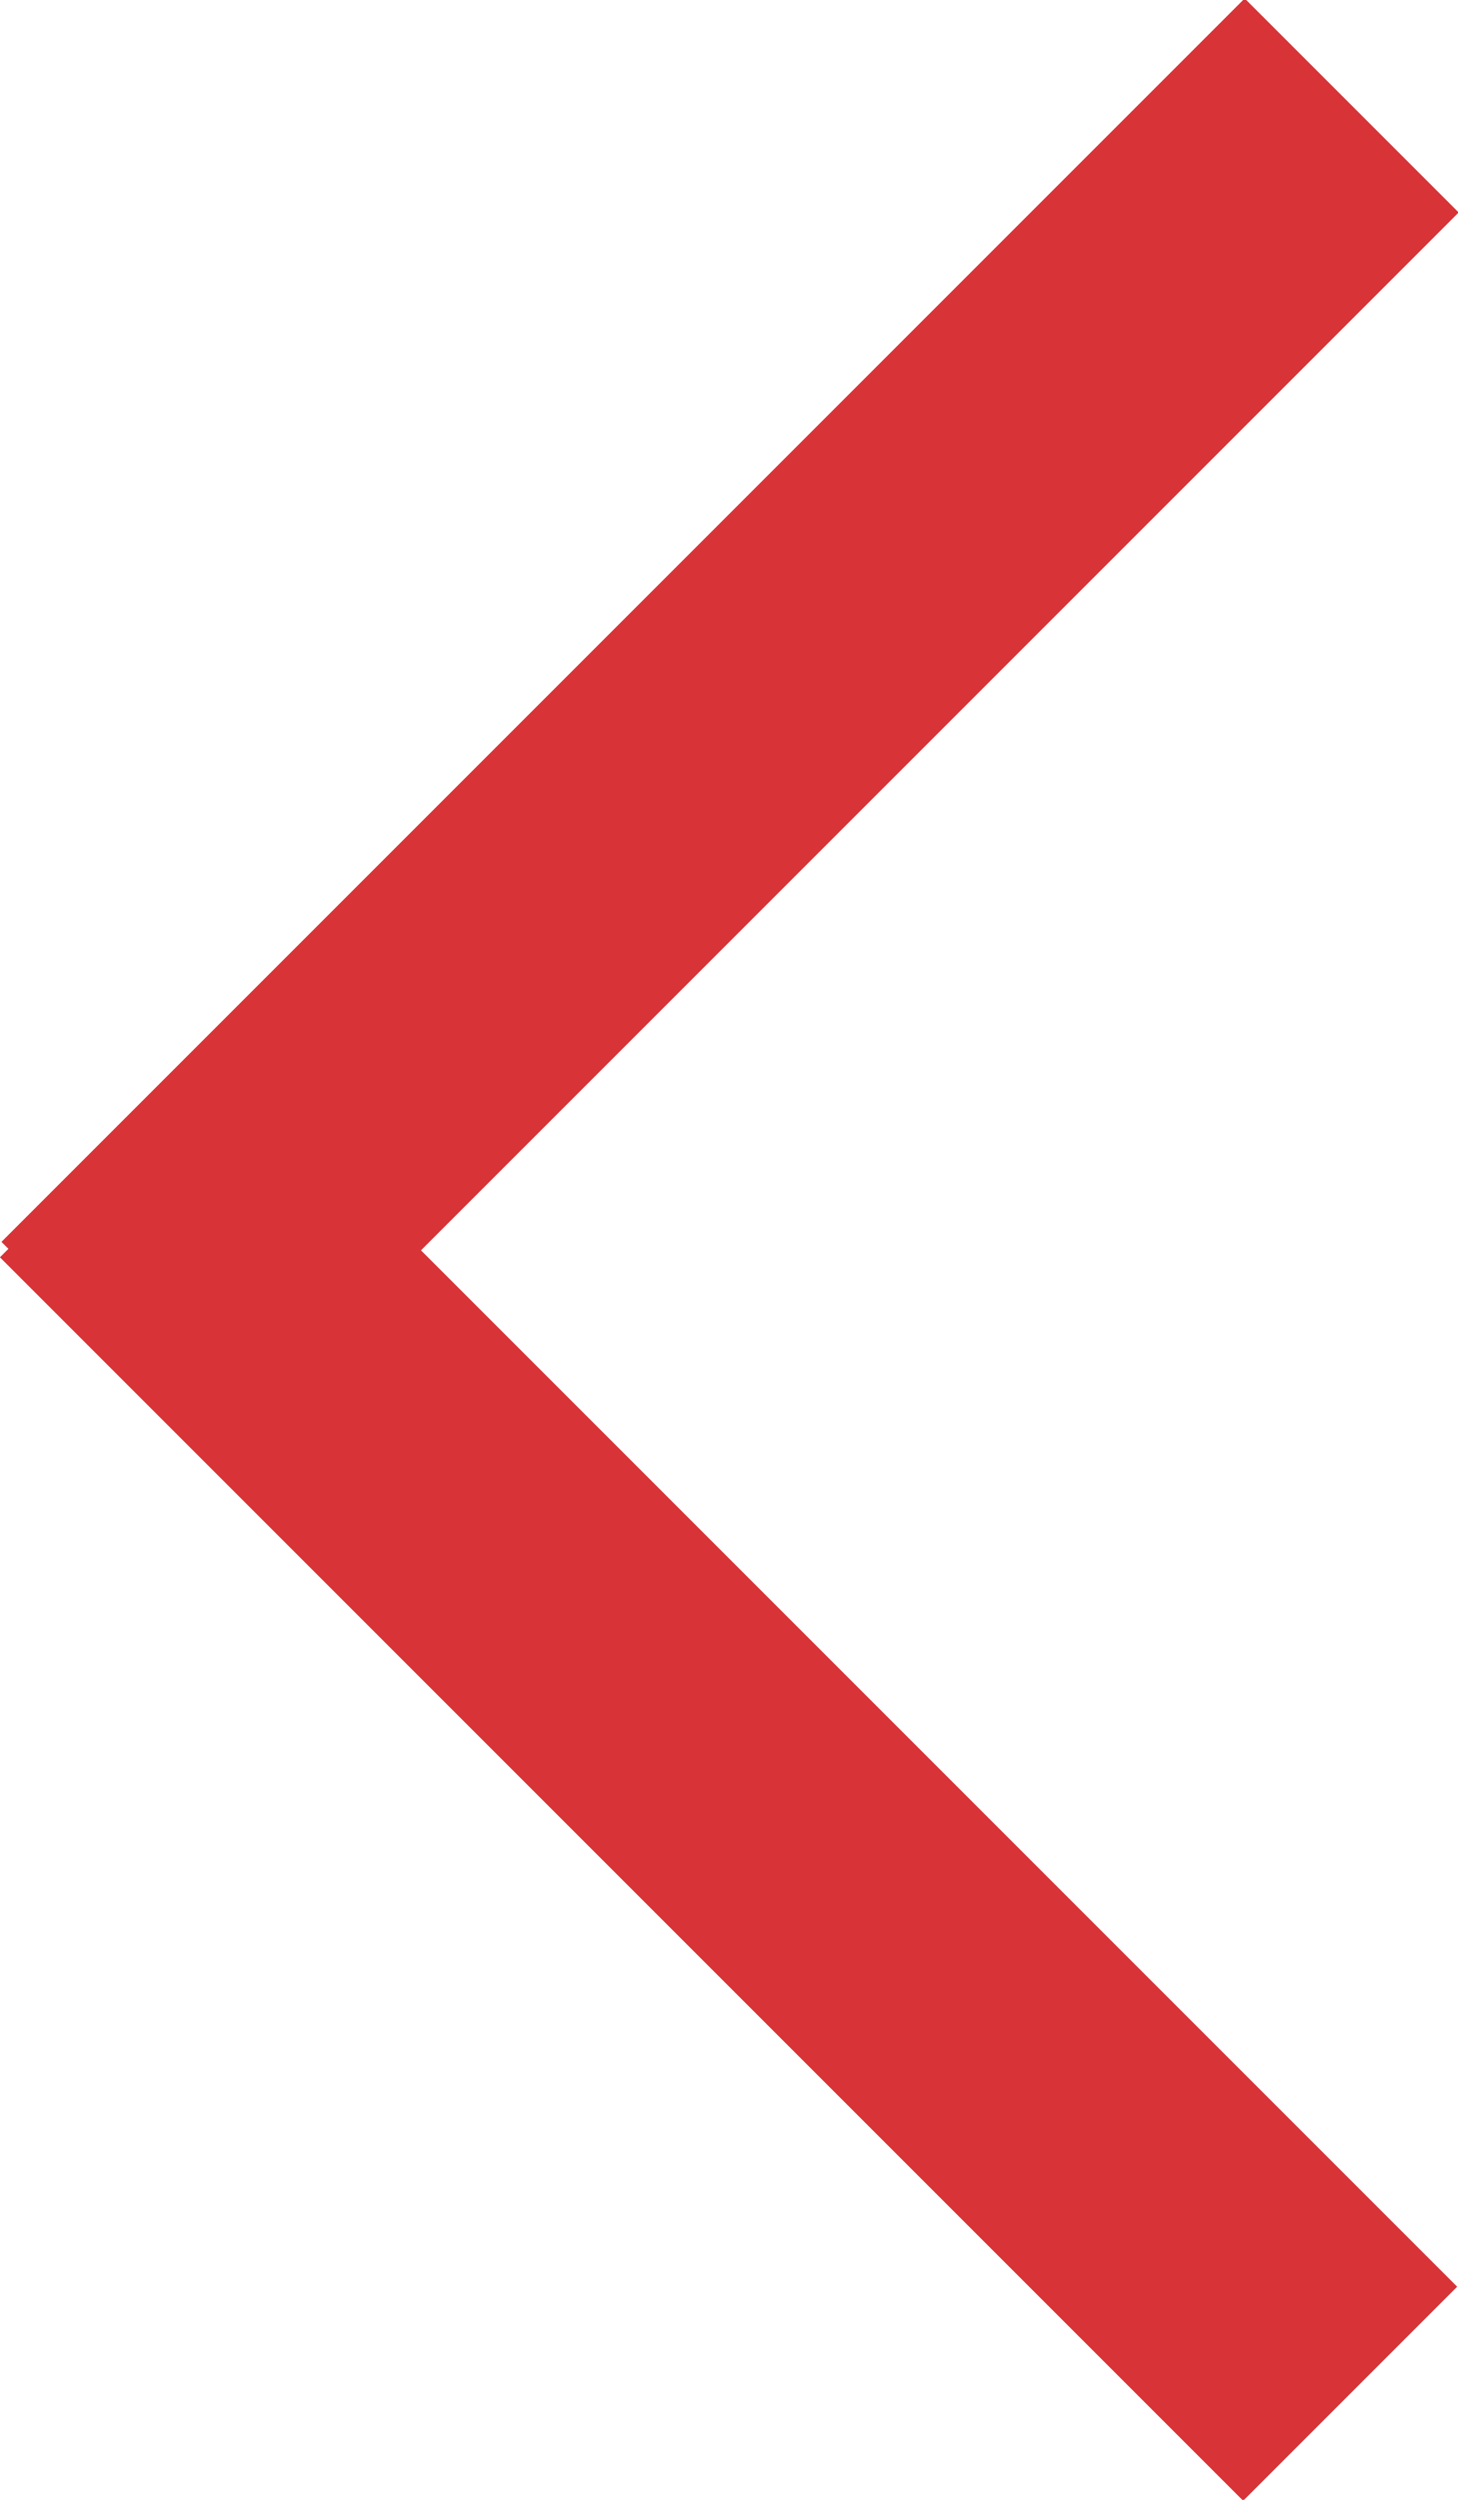
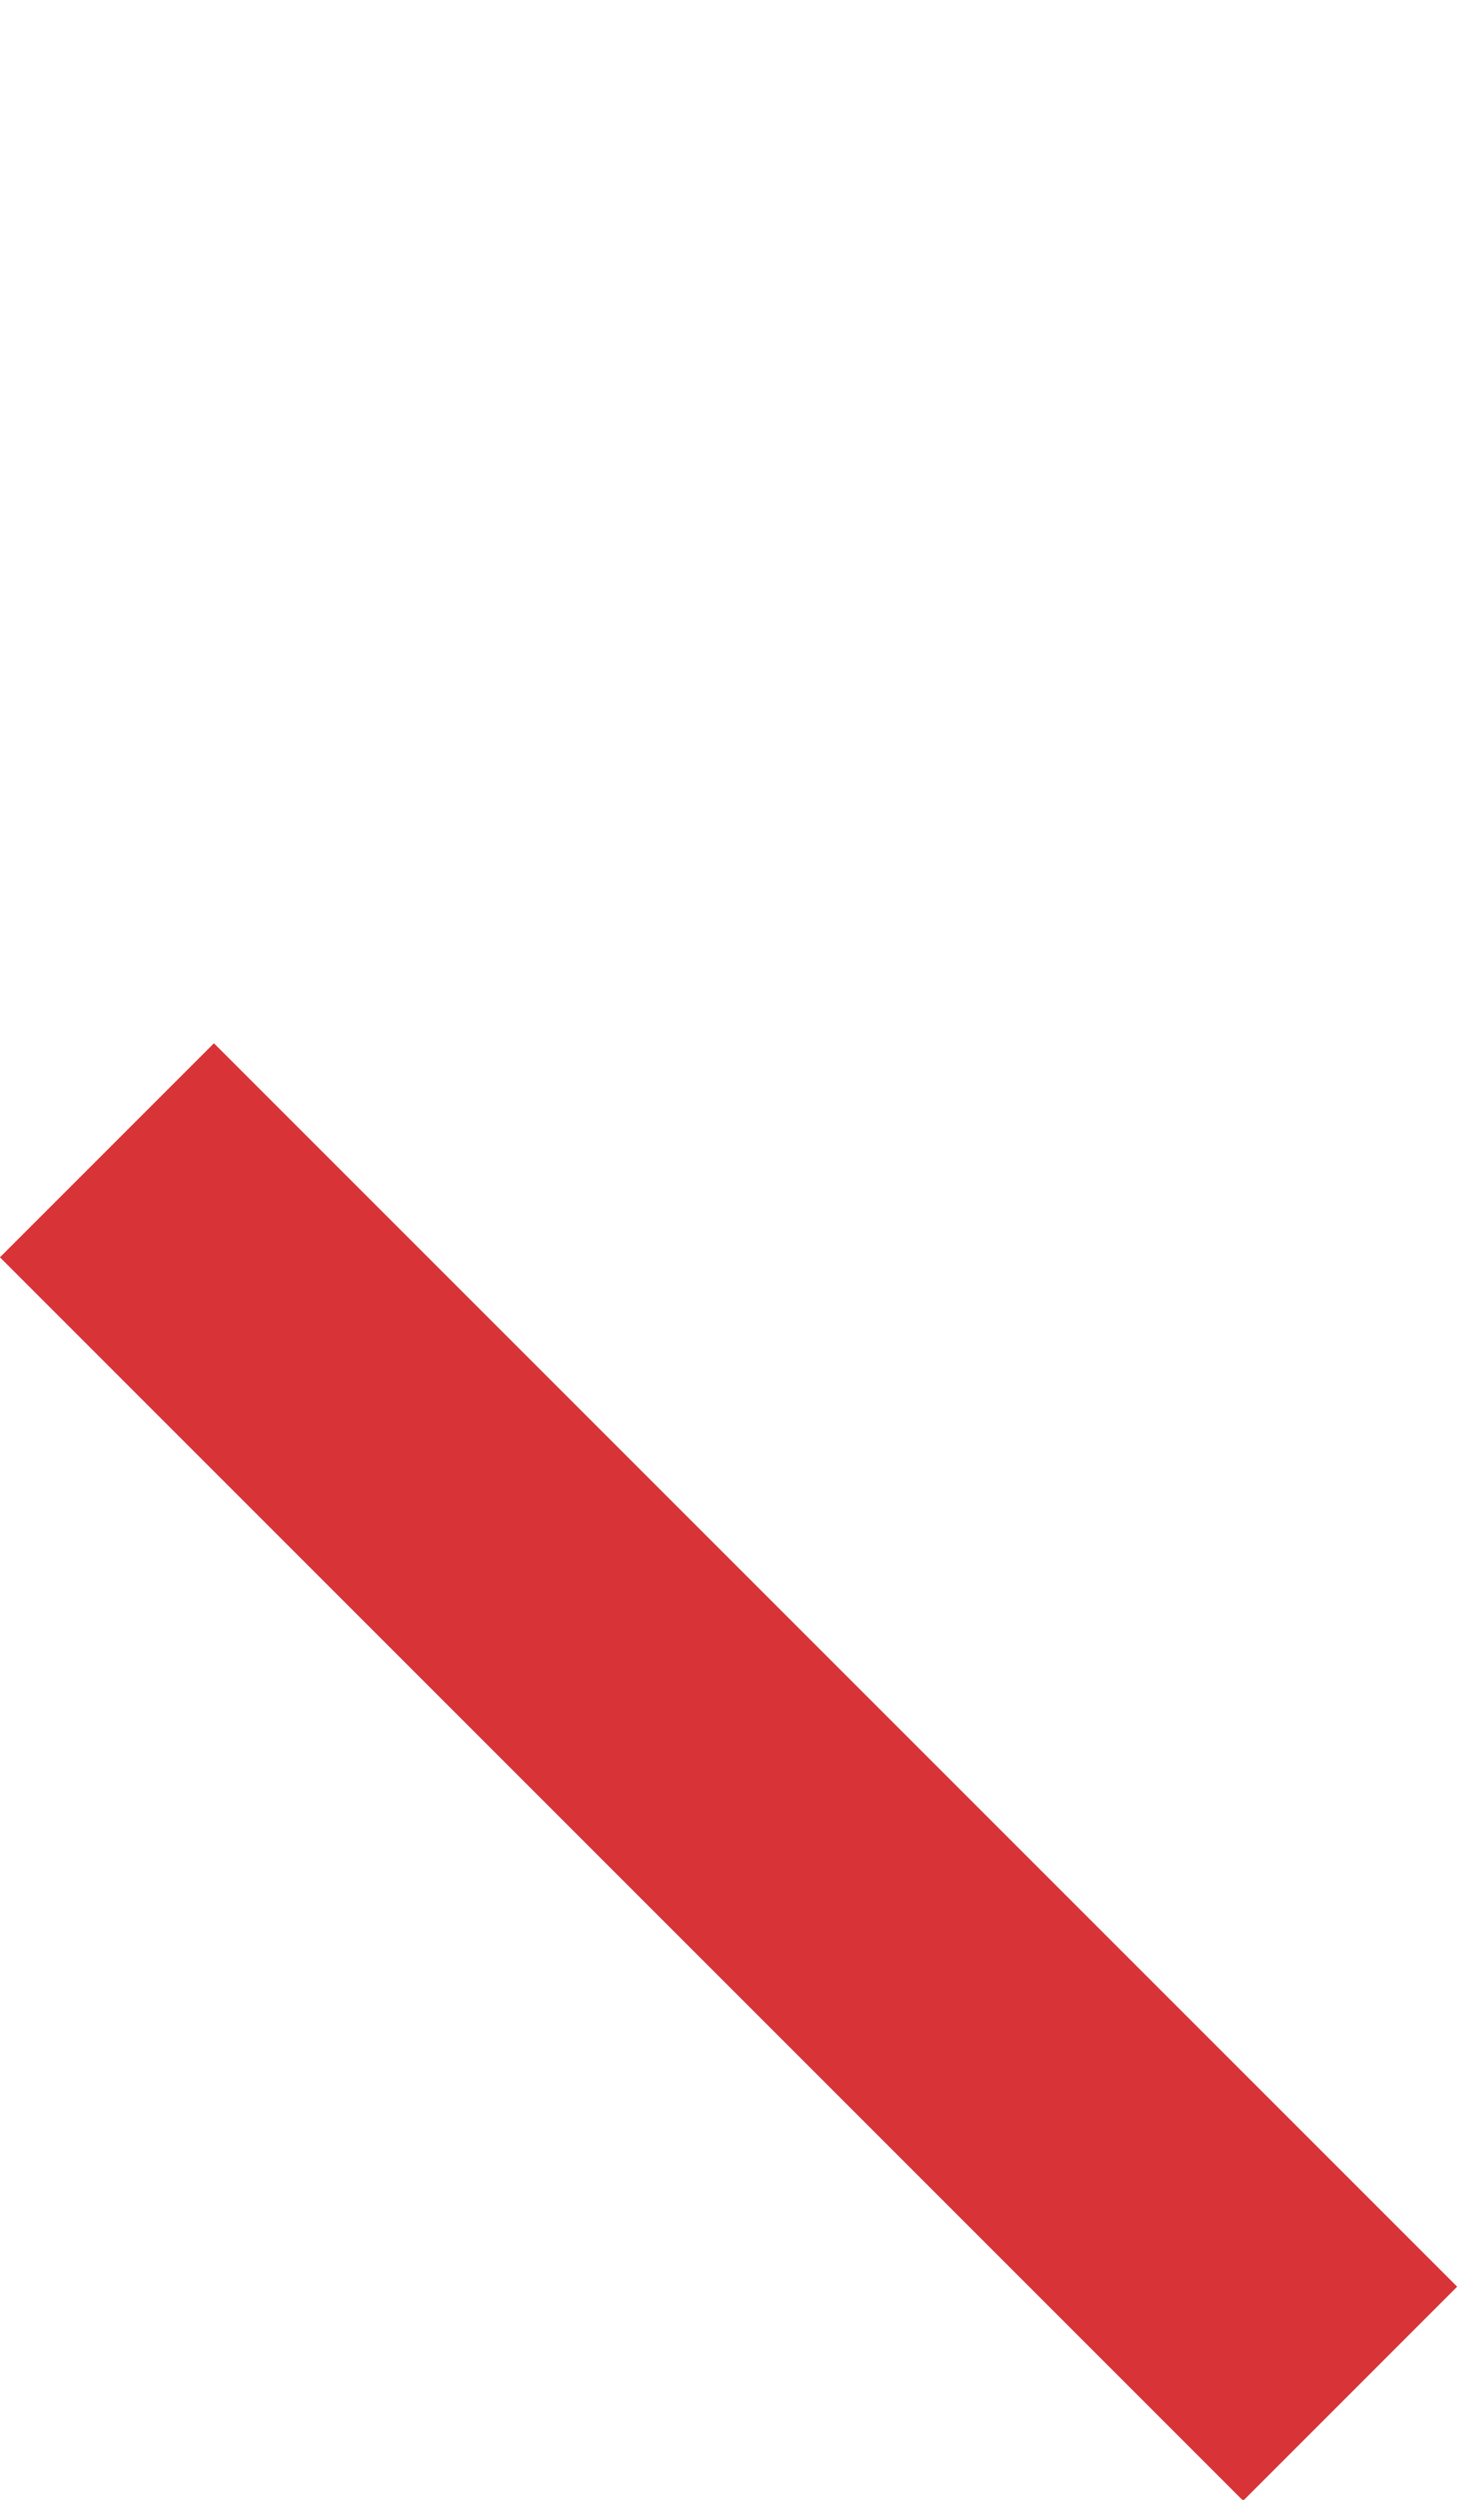
<svg xmlns="http://www.w3.org/2000/svg" xml:space="preserve" width="0.168in" height="0.288in" version="1.1" style="shape-rendering:geometricPrecision; text-rendering:geometricPrecision; image-rendering:optimizeQuality; fill-rule:evenodd; clip-rule:evenodd" viewBox="0 0 3.26 5.6">
  <defs>
    <style type="text/css">
   
    .fil0 {fill:#D83337}
   
  </style>
  </defs>
  <g id="Layer_x0020_1">
    <g id="_2305053630960">
      <rect class="fil0" transform="matrix(-0.145 -0.145 0.786 -0.786 2.782 5.602)" width="19.21" height="0.61" />
-       <rect class="fil0" transform="matrix(0.145 -0.145 0.786 0.786 -6.40894E-05 2.782)" width="19.21" height="0.61" />
    </g>
  </g>
</svg>